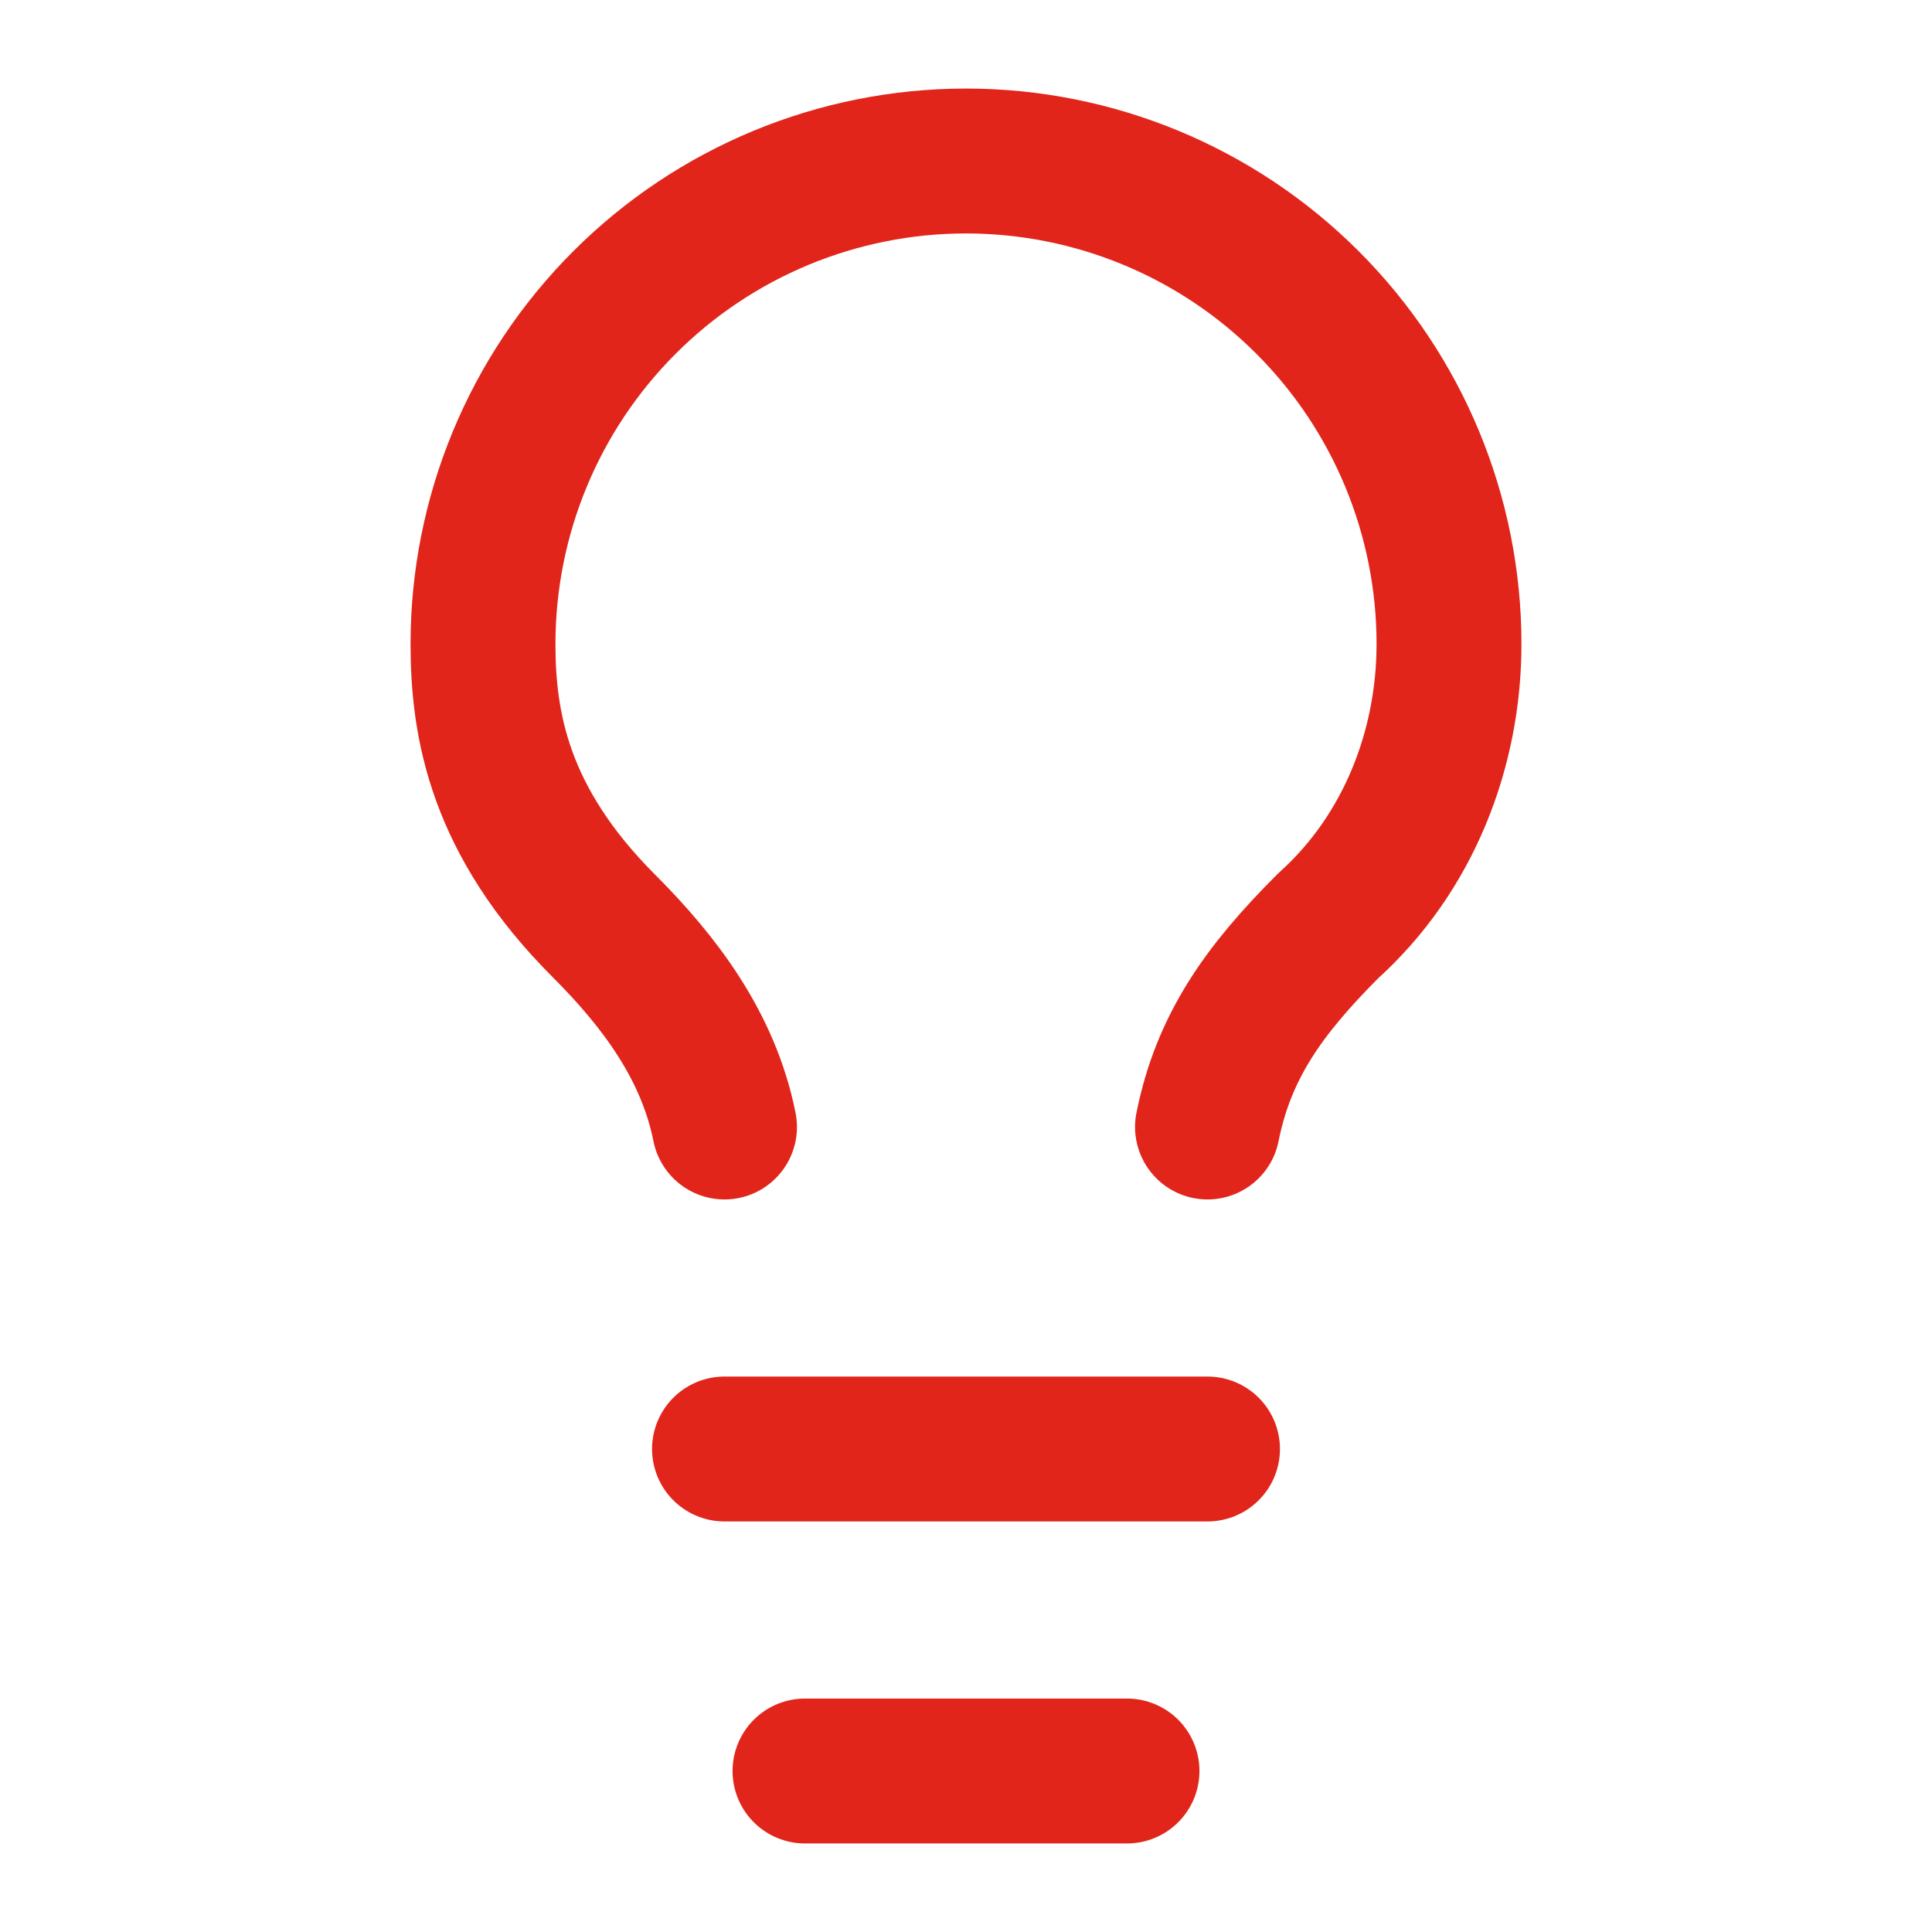
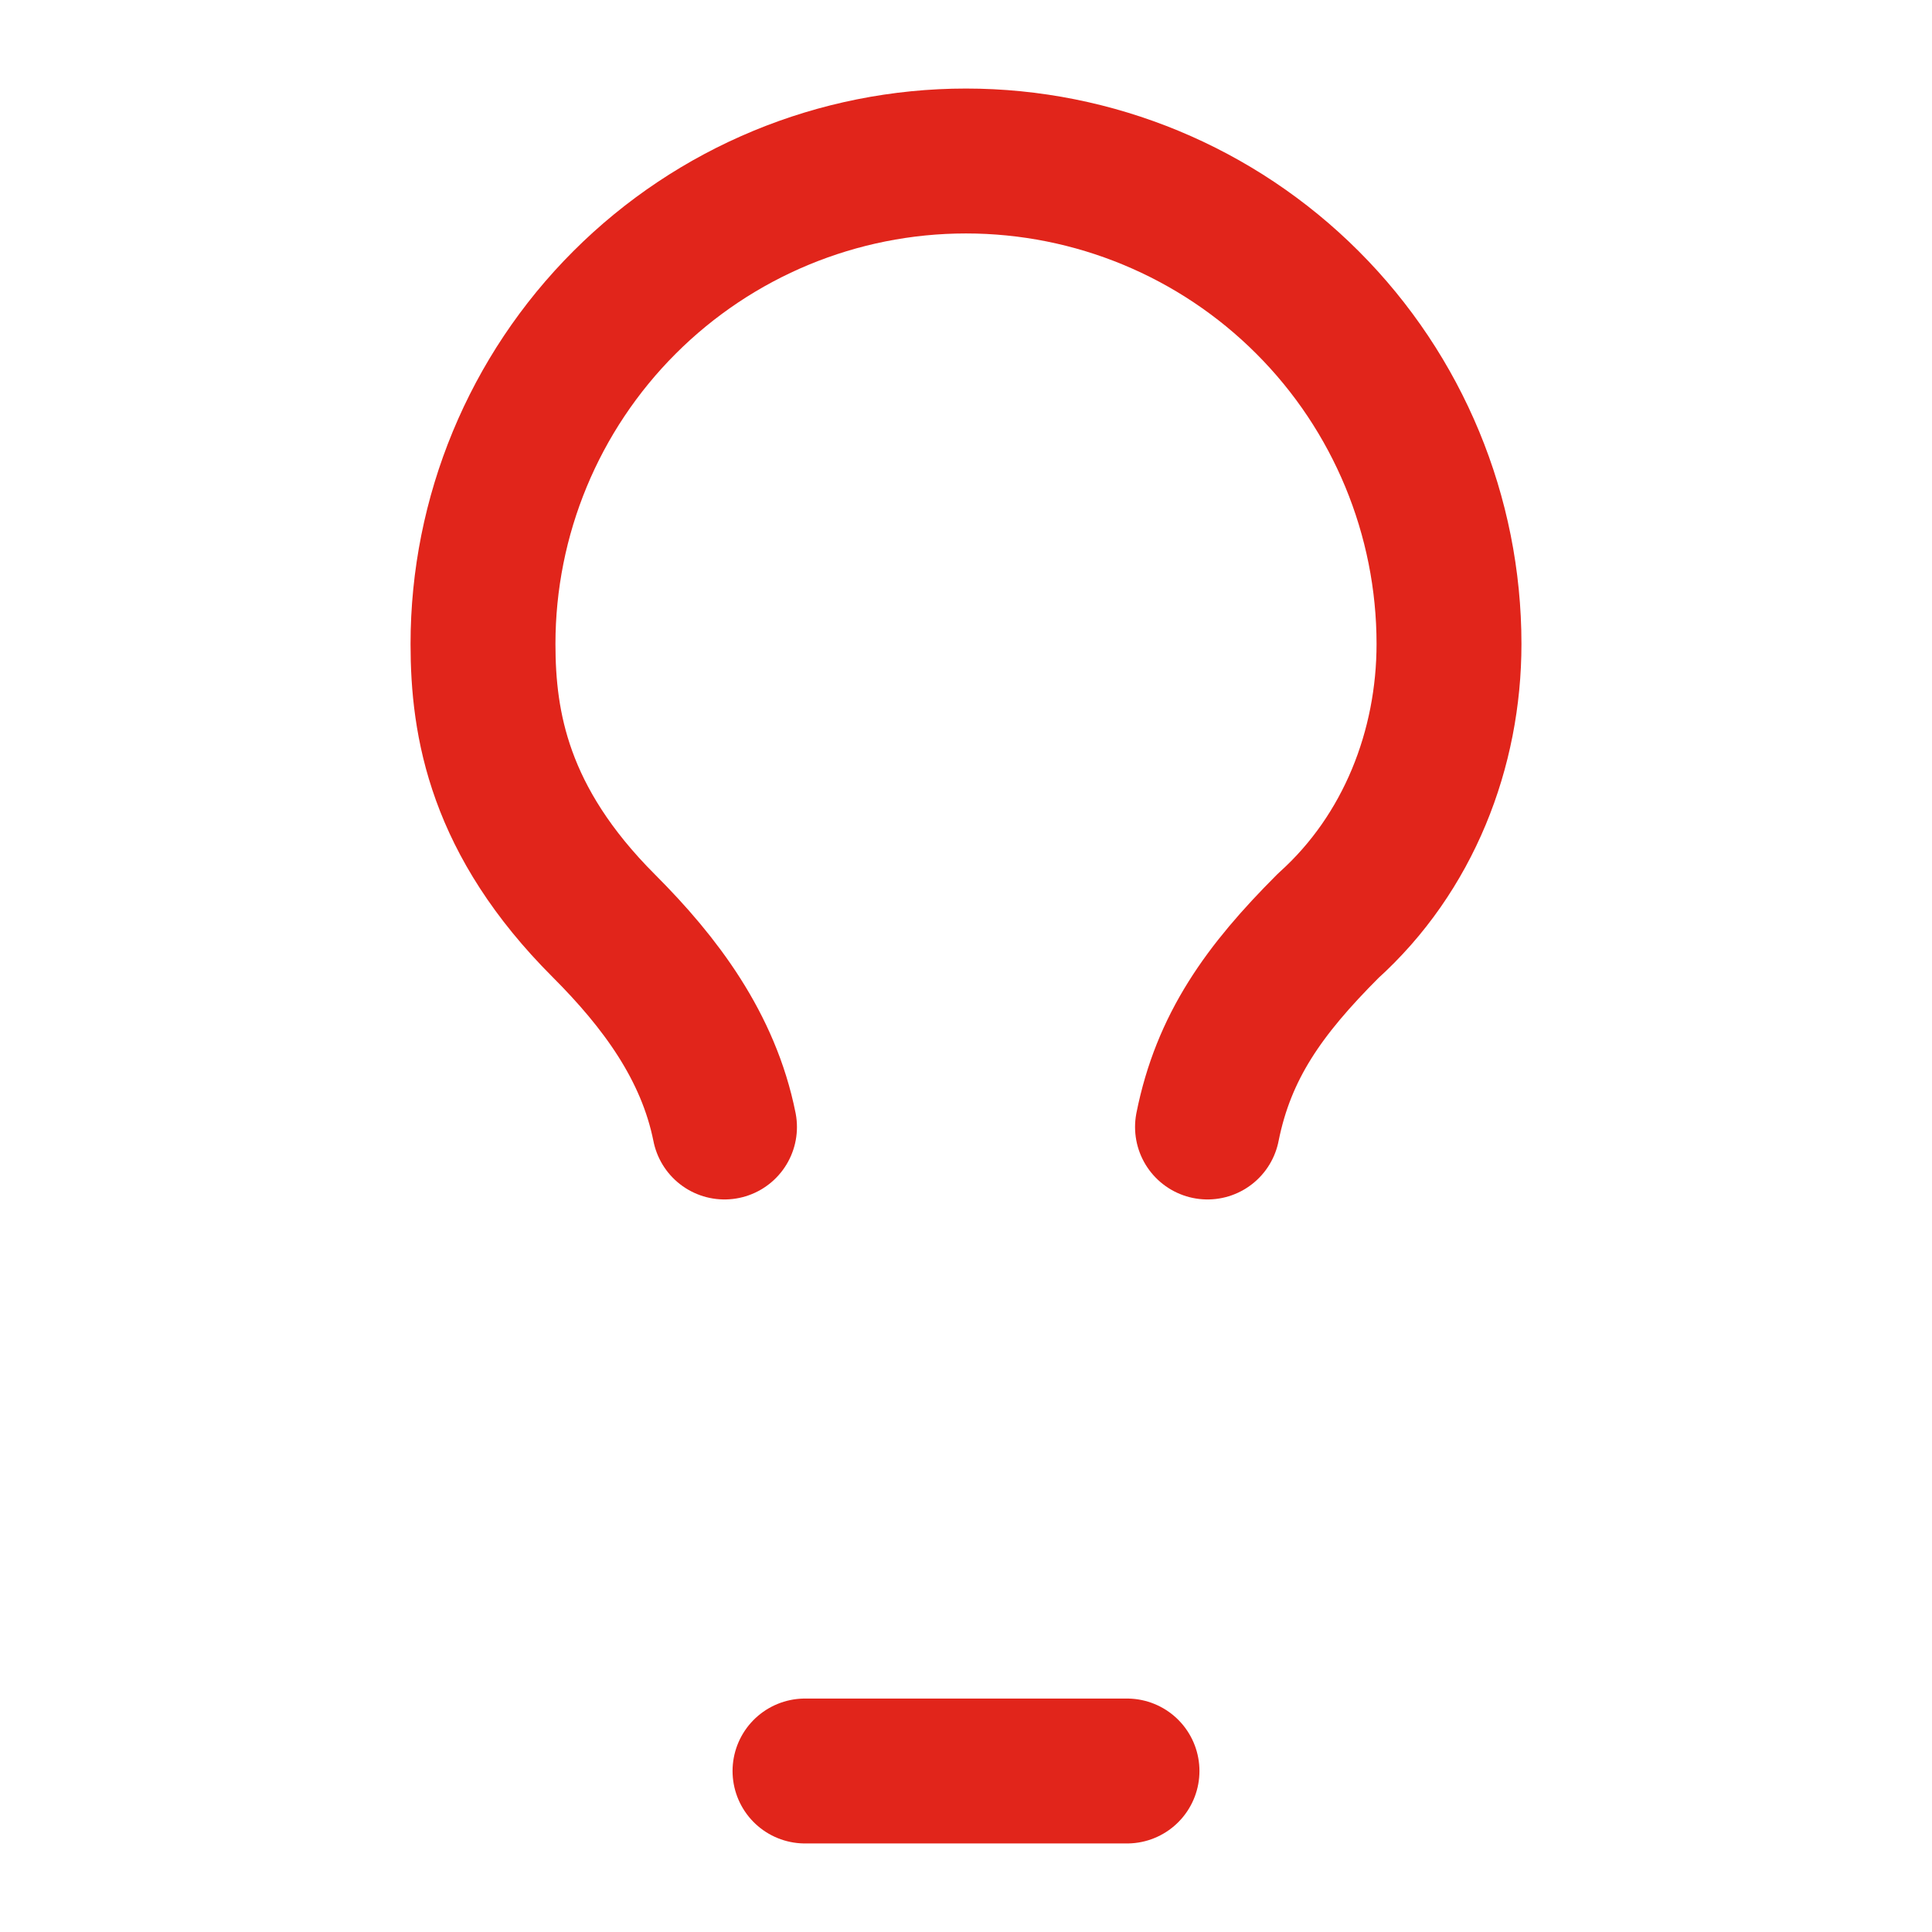
<svg xmlns="http://www.w3.org/2000/svg" width="48" height="48" viewBox="0 0 48 48" fill="none">
  <path d="M30 28C30.4 26 31.4 24.6 33 23C35 21.2 36 18.6 36 16C36 12.817 34.736 9.765 32.485 7.515C30.235 5.264 27.183 4 24 4C20.817 4 17.765 5.264 15.515 7.515C13.264 9.765 12 12.817 12 16C12 18 12.4 20.4 15 23C16.4 24.4 17.6 26 18 28" stroke="#E1251B" stroke-width="3.6" stroke-linecap="round" stroke-linejoin="round" />
-   <path d="M18 36H30" stroke="#E1251B" stroke-width="3.6" stroke-linecap="round" stroke-linejoin="round" />
  <path d="M20 44H28" stroke="#E1251B" stroke-width="3.6" stroke-linecap="round" stroke-linejoin="round" />
</svg>